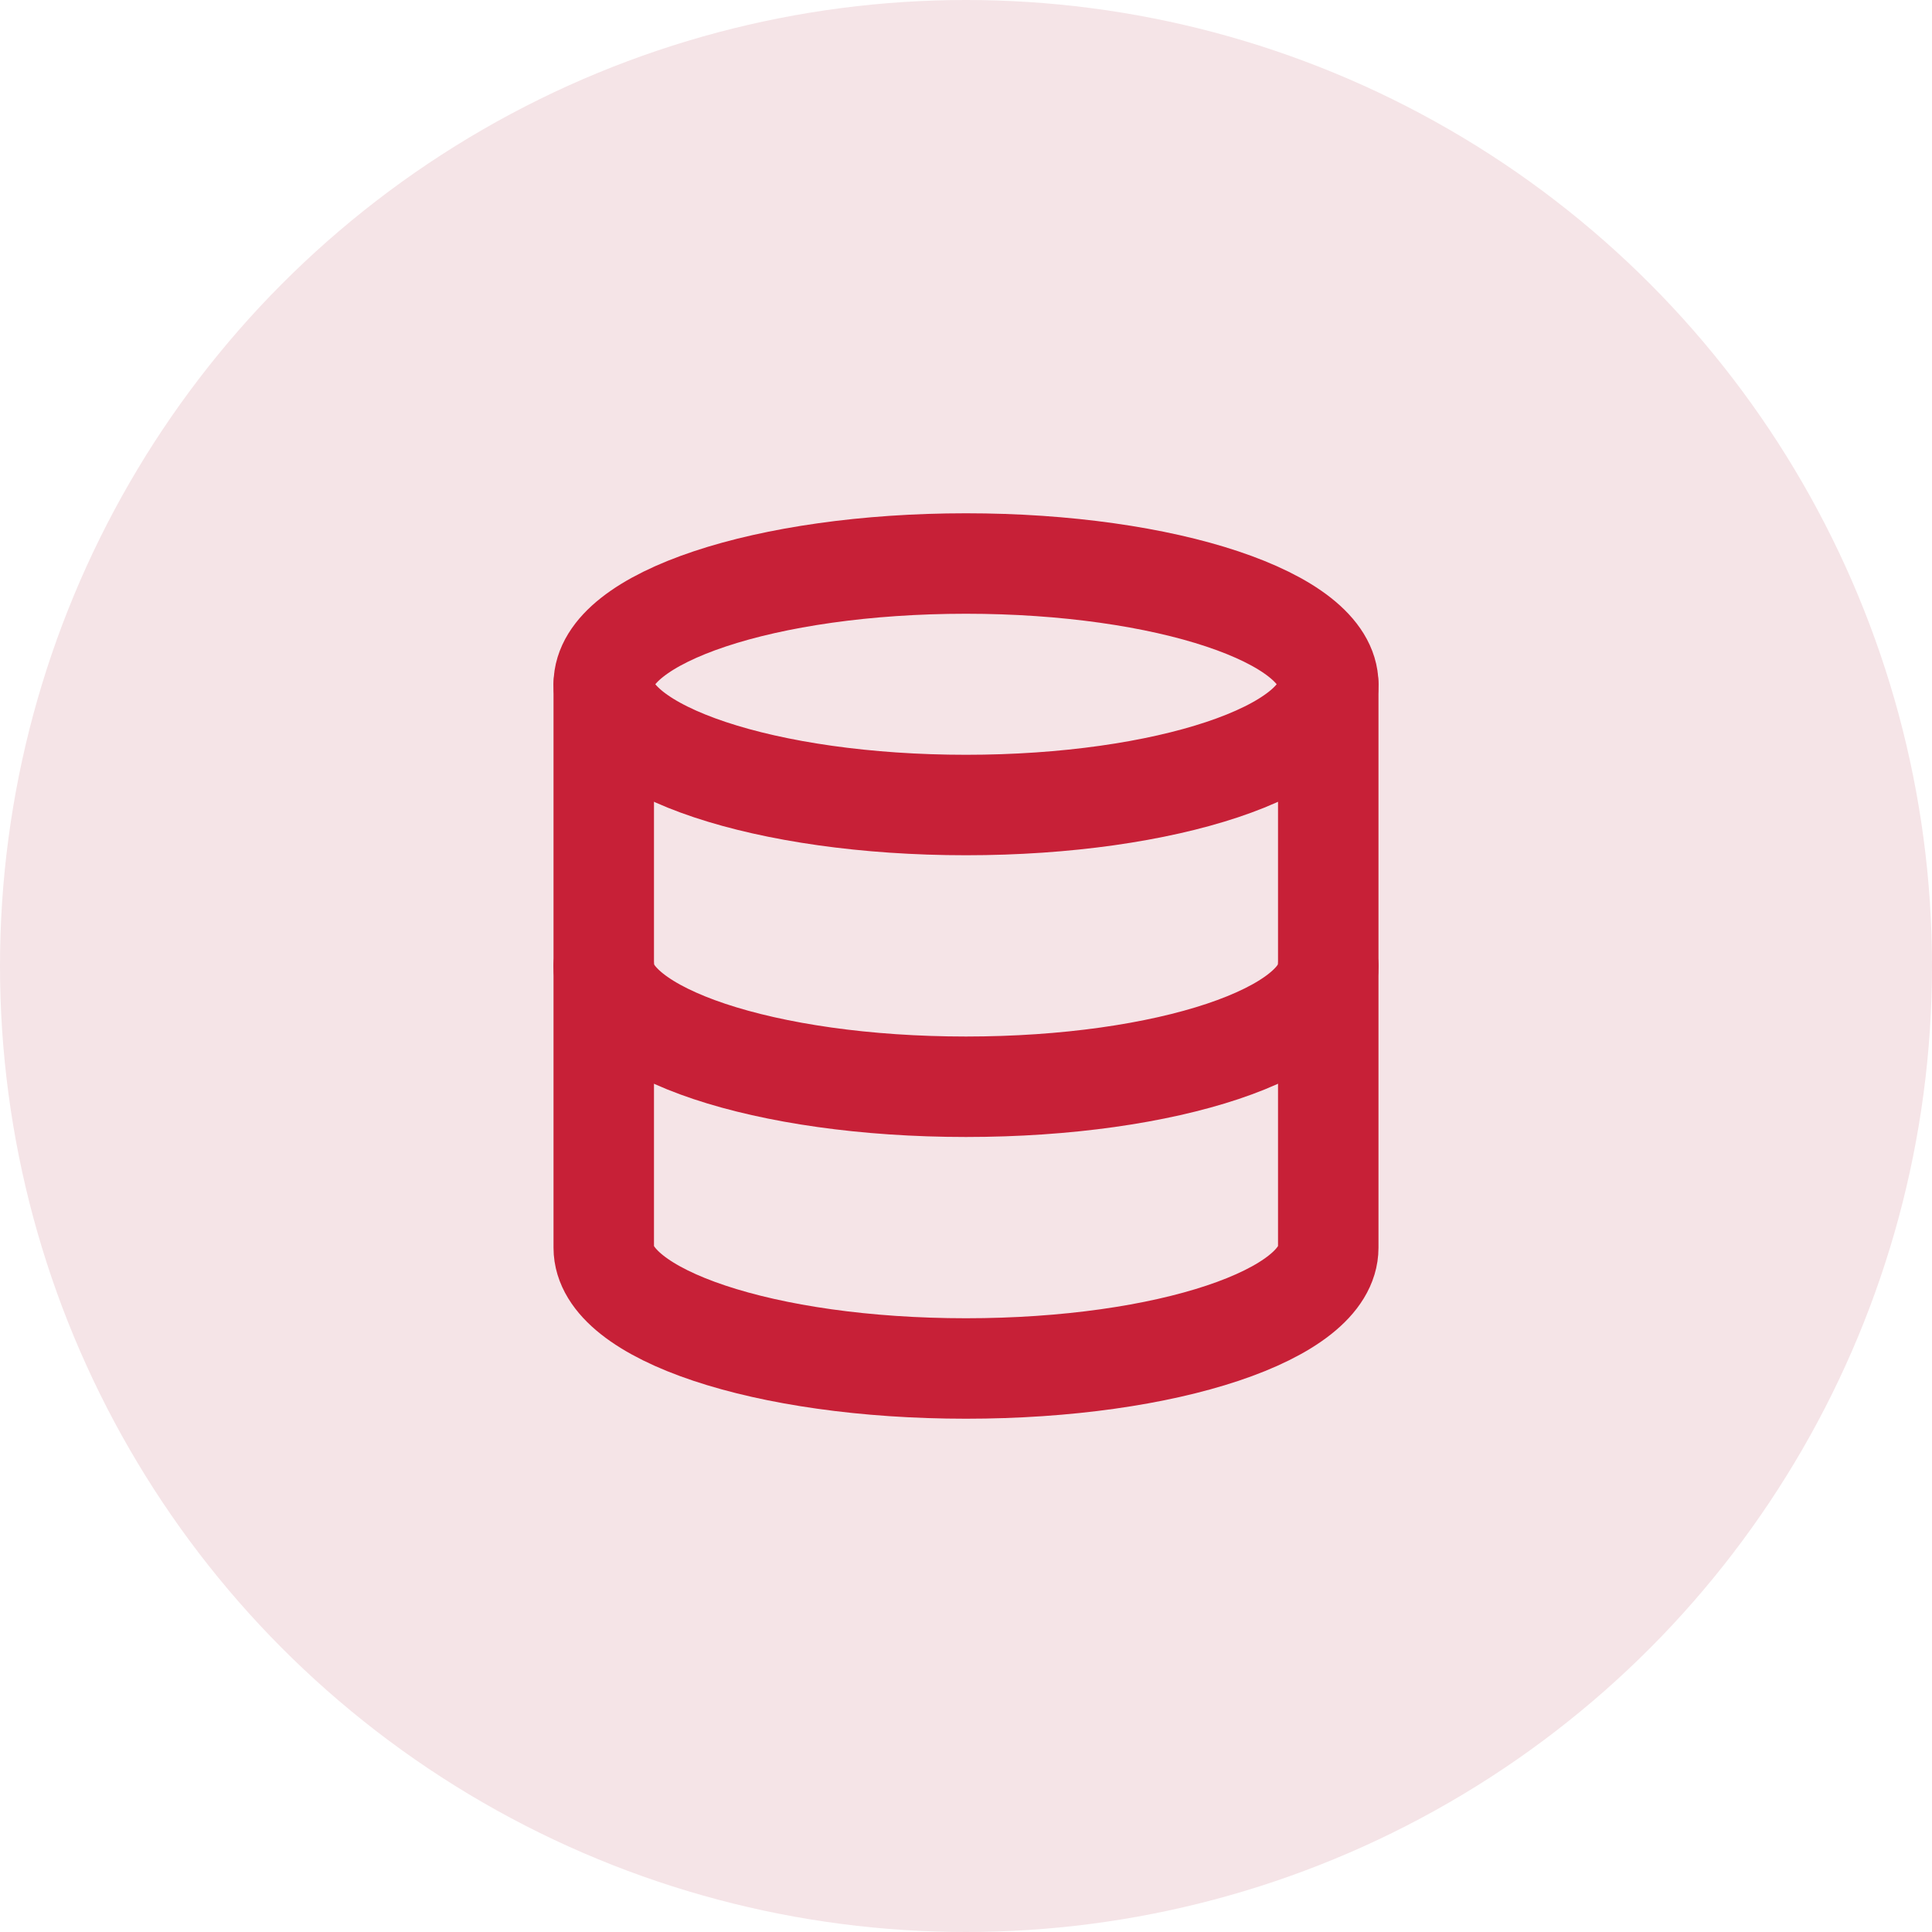
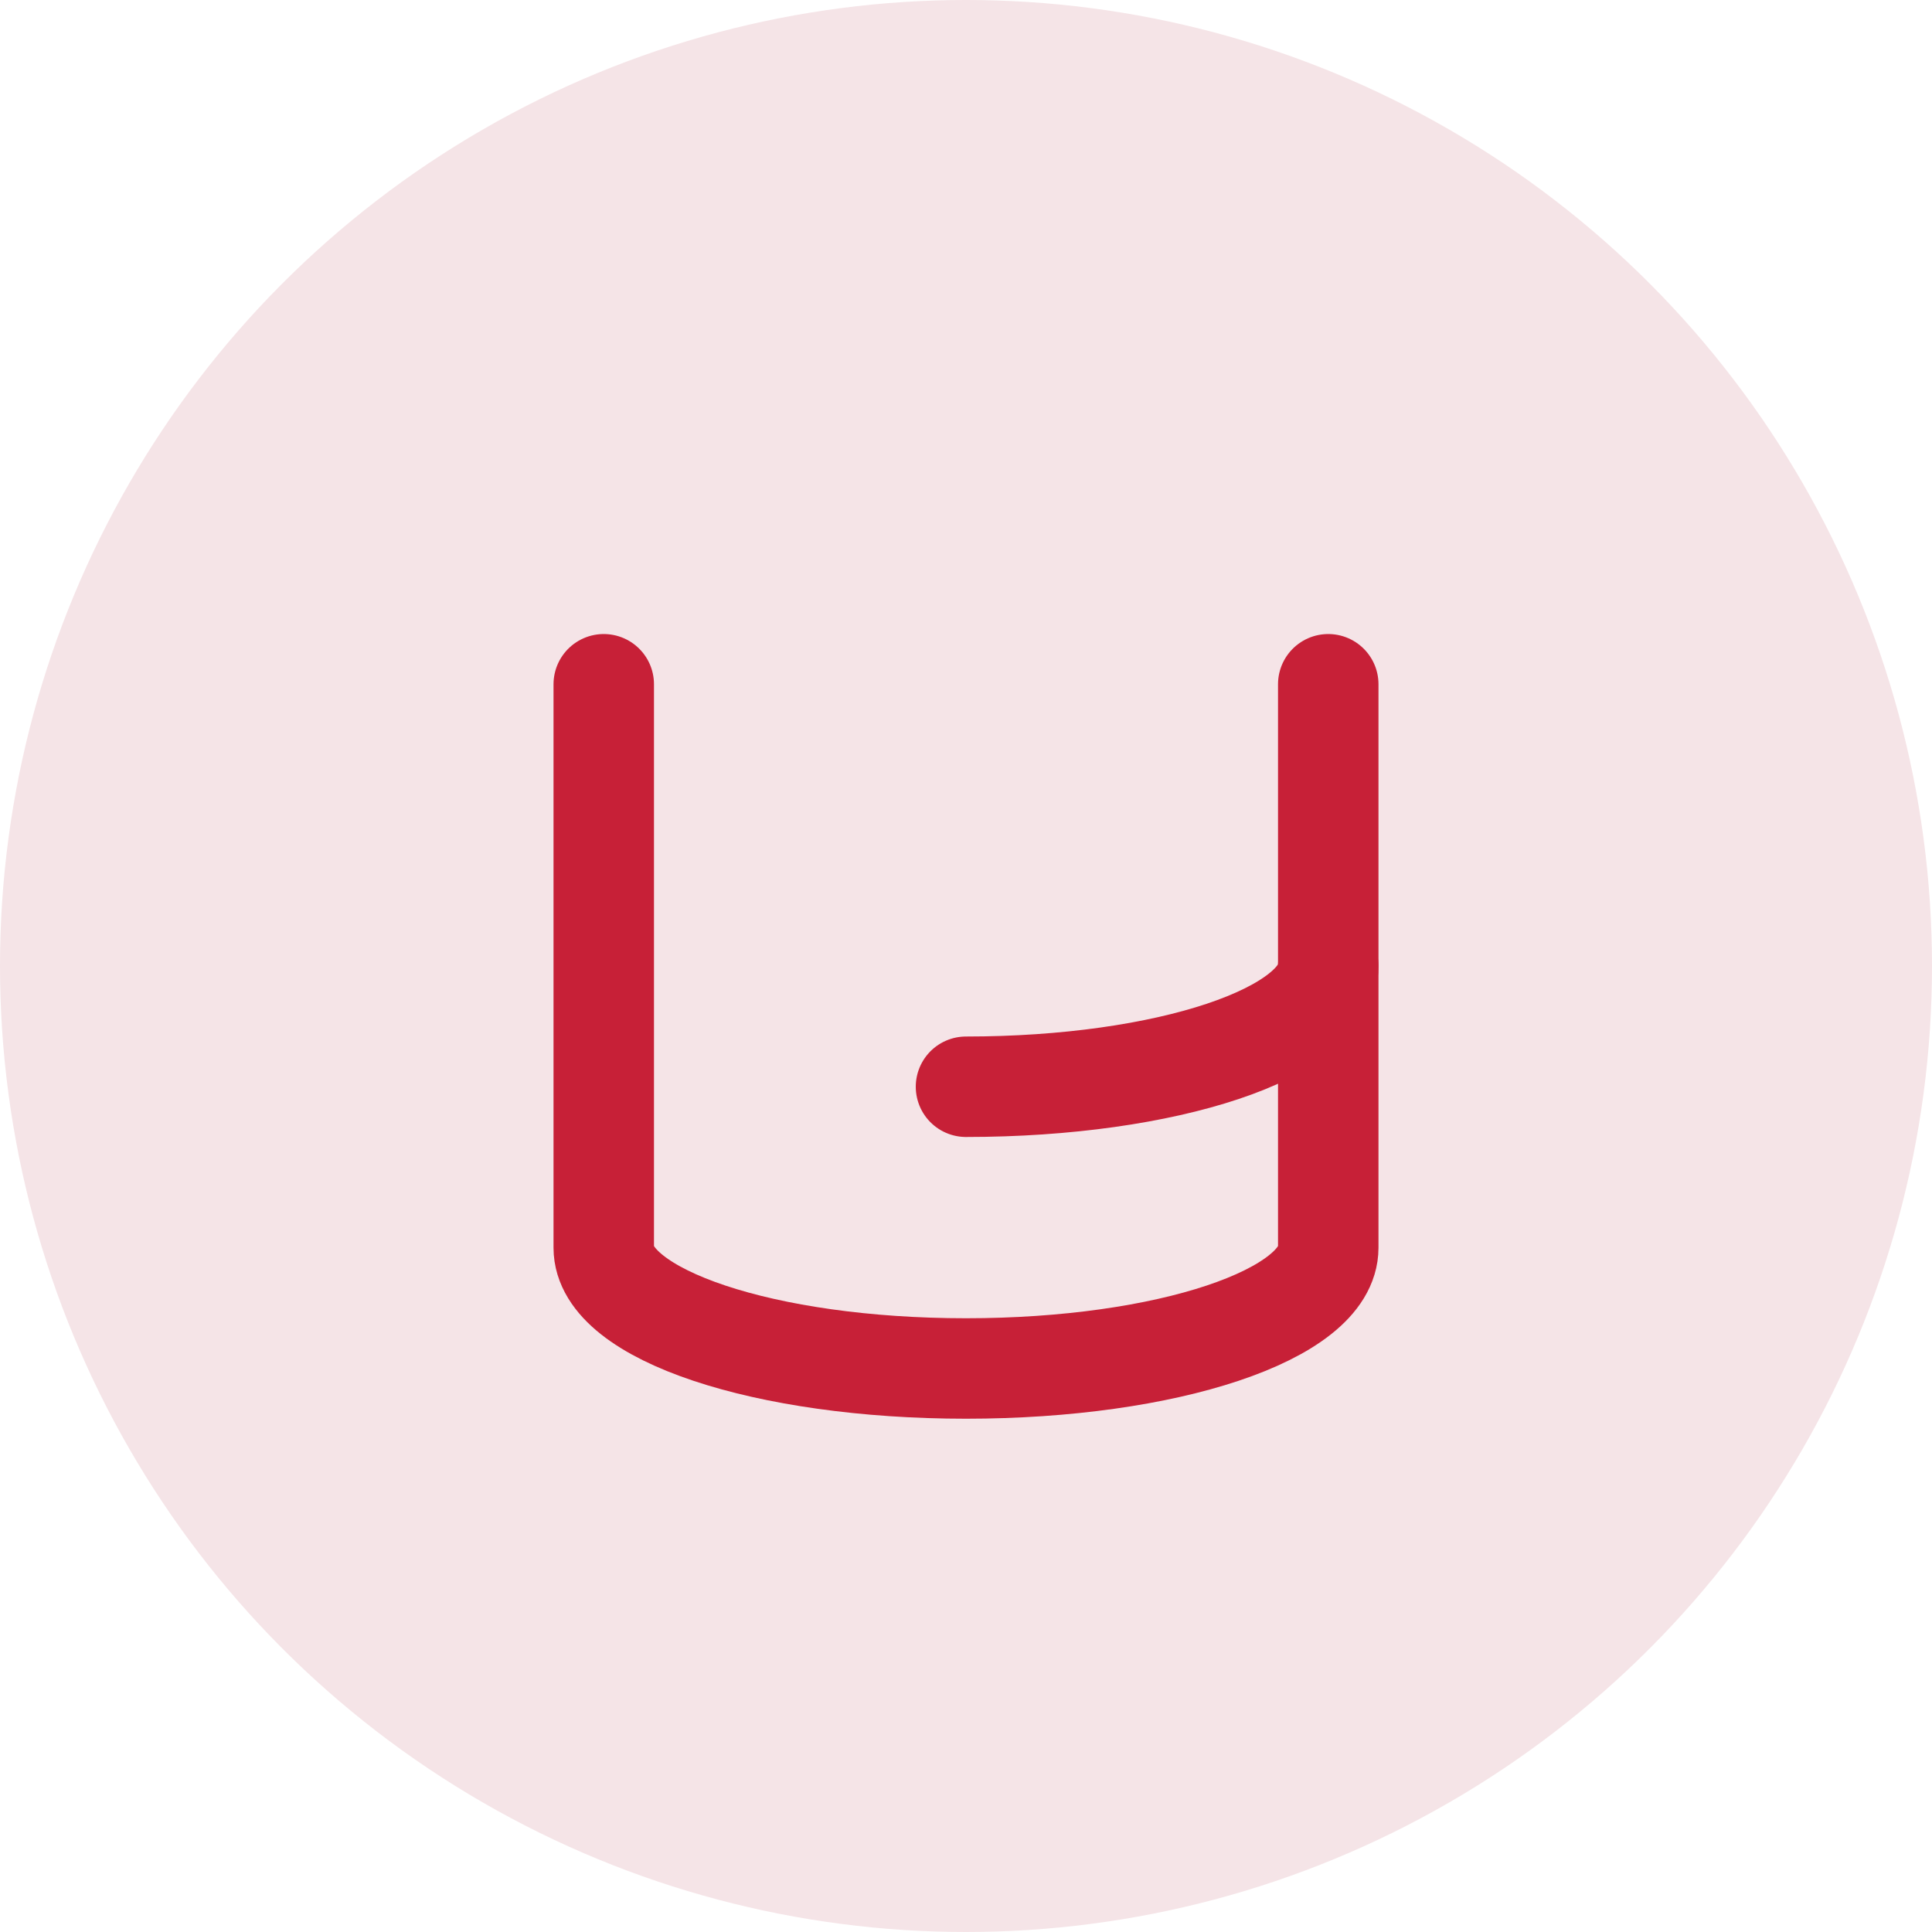
<svg xmlns="http://www.w3.org/2000/svg" width="40" height="40" viewBox="0 0 40 40" fill="none">
  <circle cx="20" cy="20" r="20" fill="#F5E4E7" />
-   <path d="M20 16.667C24.142 16.667 27.5 15.547 27.5 14.167C27.5 12.786 24.142 11.667 20 11.667C15.858 11.667 12.5 12.786 12.5 14.167C12.5 15.547 15.858 16.667 20 16.667Z" stroke="#C72037" stroke-width="2.08" stroke-linecap="round" stroke-linejoin="round" />
-   <path d="M27.5 20C27.5 21.383 24.167 22.5 20 22.5C15.833 22.5 12.5 21.383 12.5 20" stroke="#C72037" stroke-width="2.08" stroke-linecap="round" stroke-linejoin="round" />
+   <path d="M27.5 20C27.5 21.383 24.167 22.5 20 22.5" stroke="#C72037" stroke-width="2.08" stroke-linecap="round" stroke-linejoin="round" />
  <path d="M12.5 14.167V25.833C12.5 27.217 15.833 28.333 20 28.333C24.167 28.333 27.5 27.217 27.5 25.833V14.167" stroke="#C72037" stroke-width="2.08" stroke-linecap="round" stroke-linejoin="round" />
</svg>